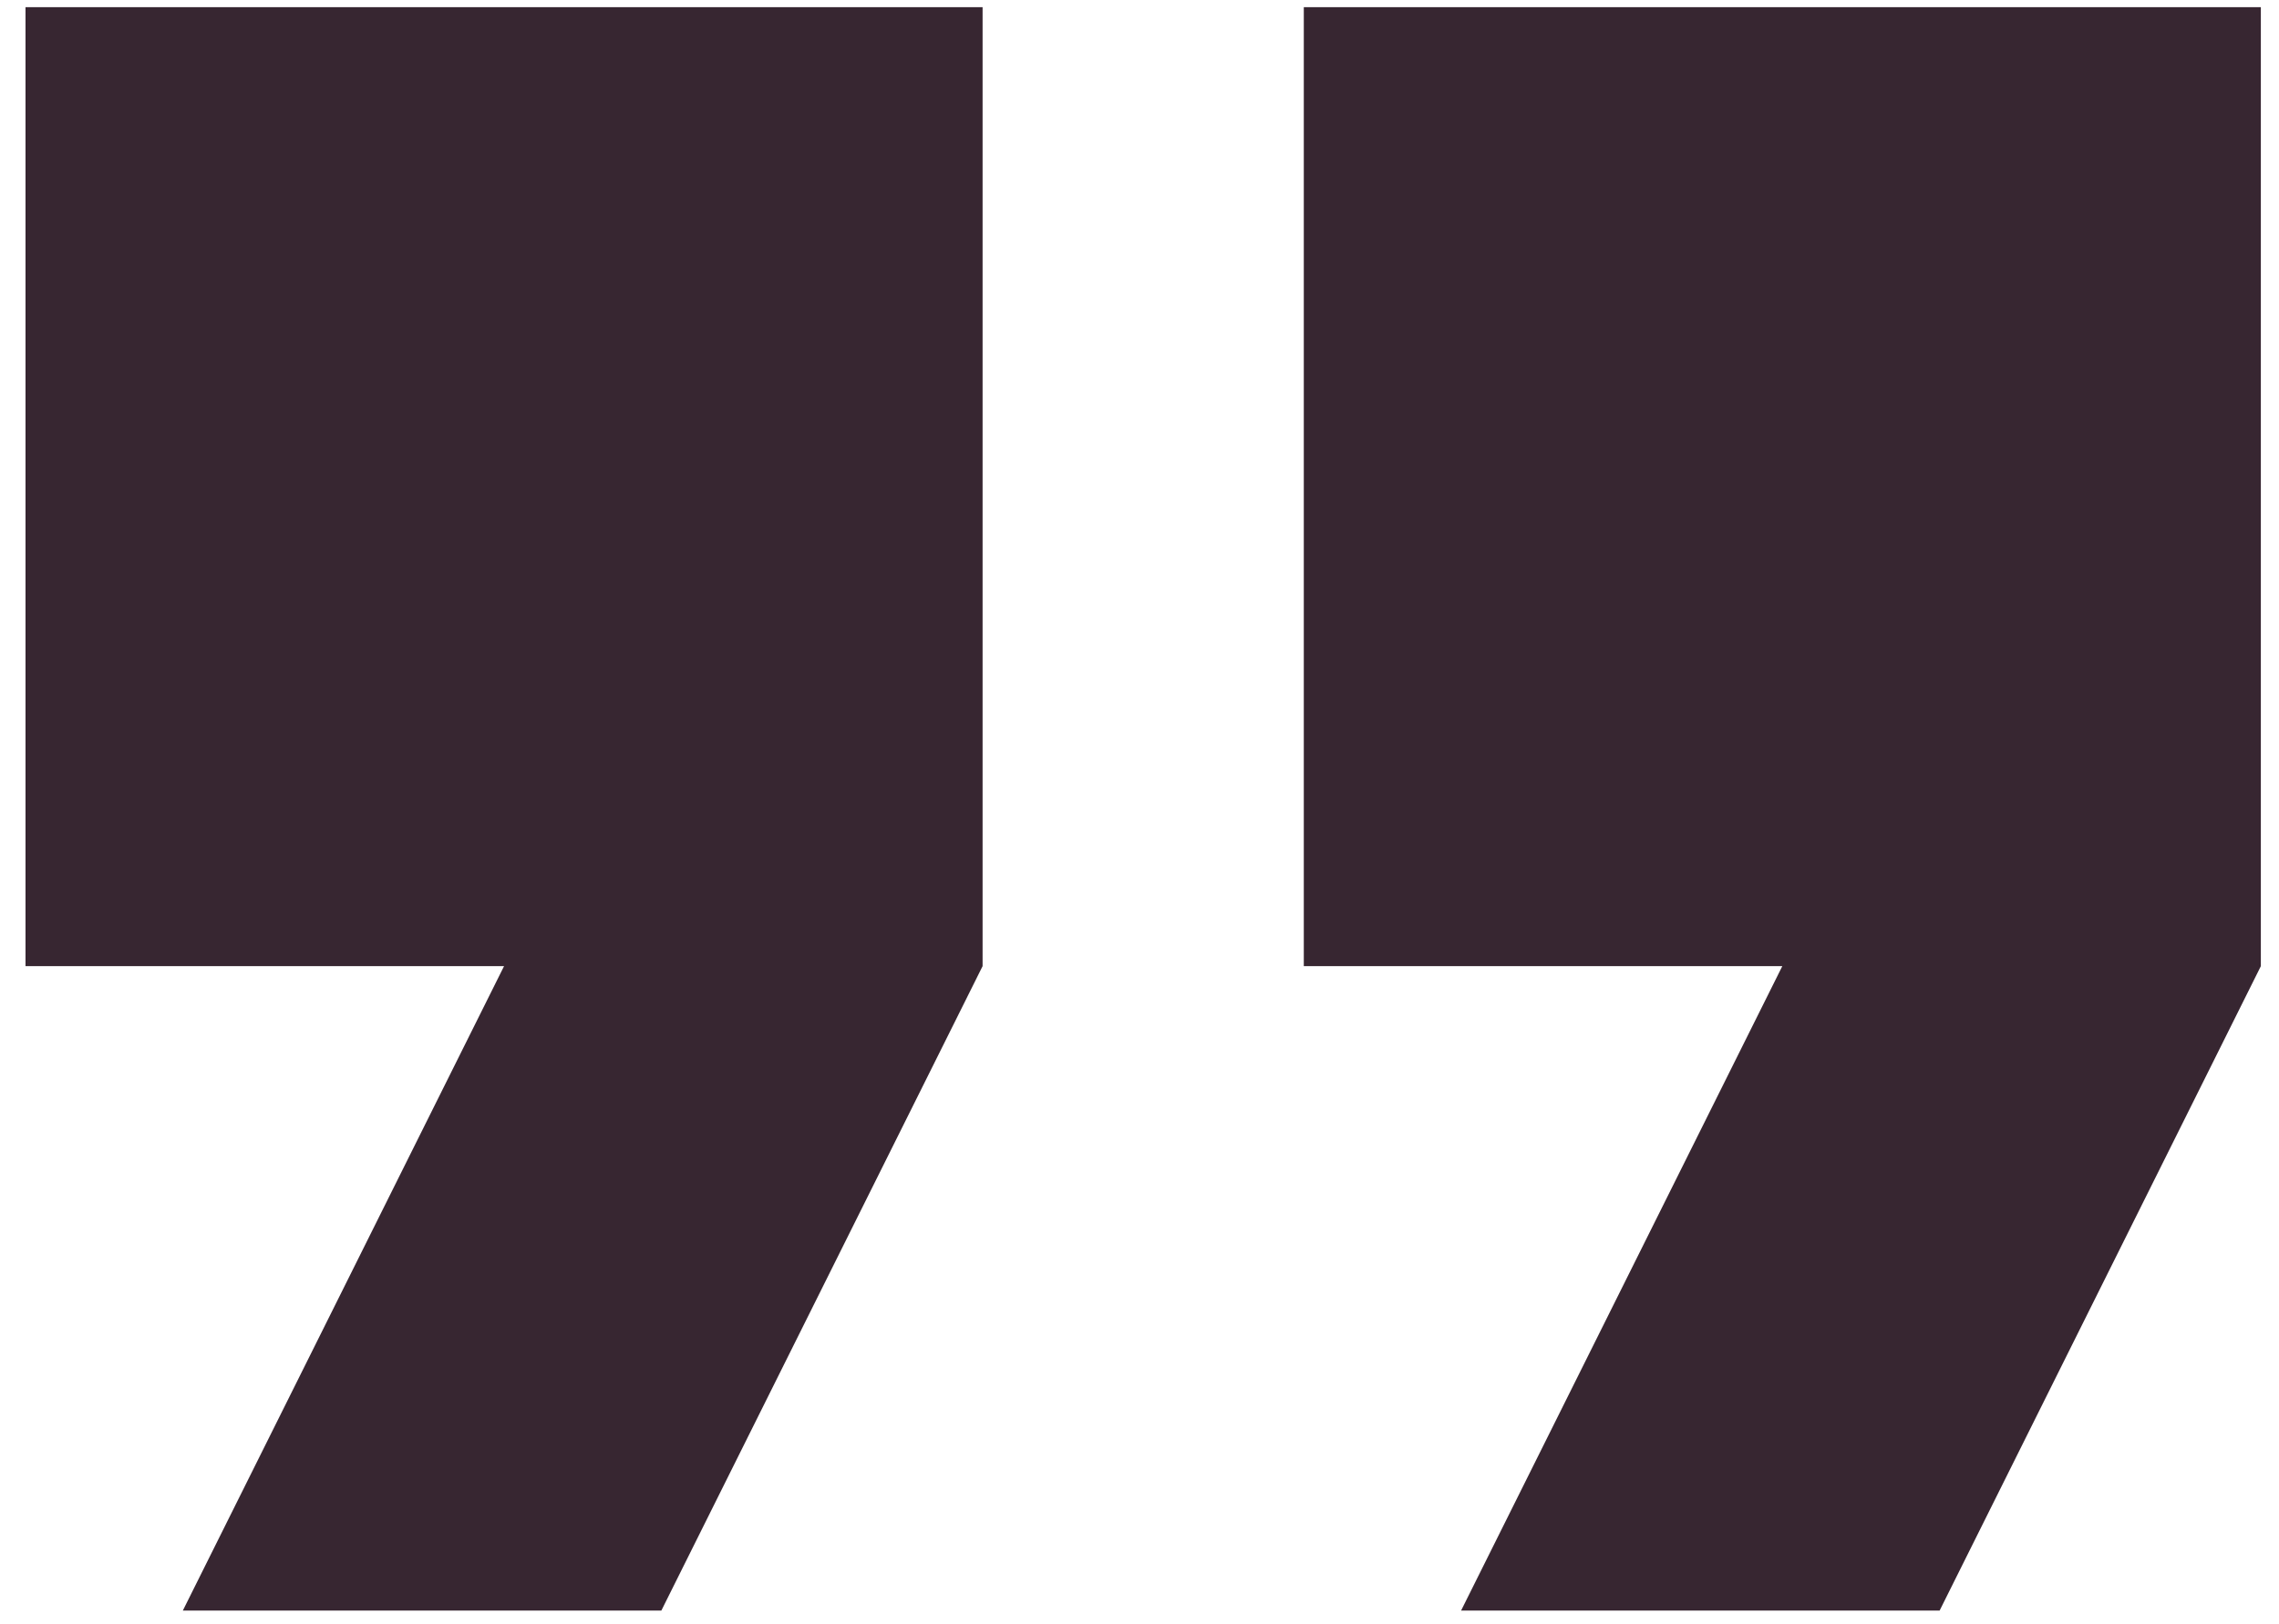
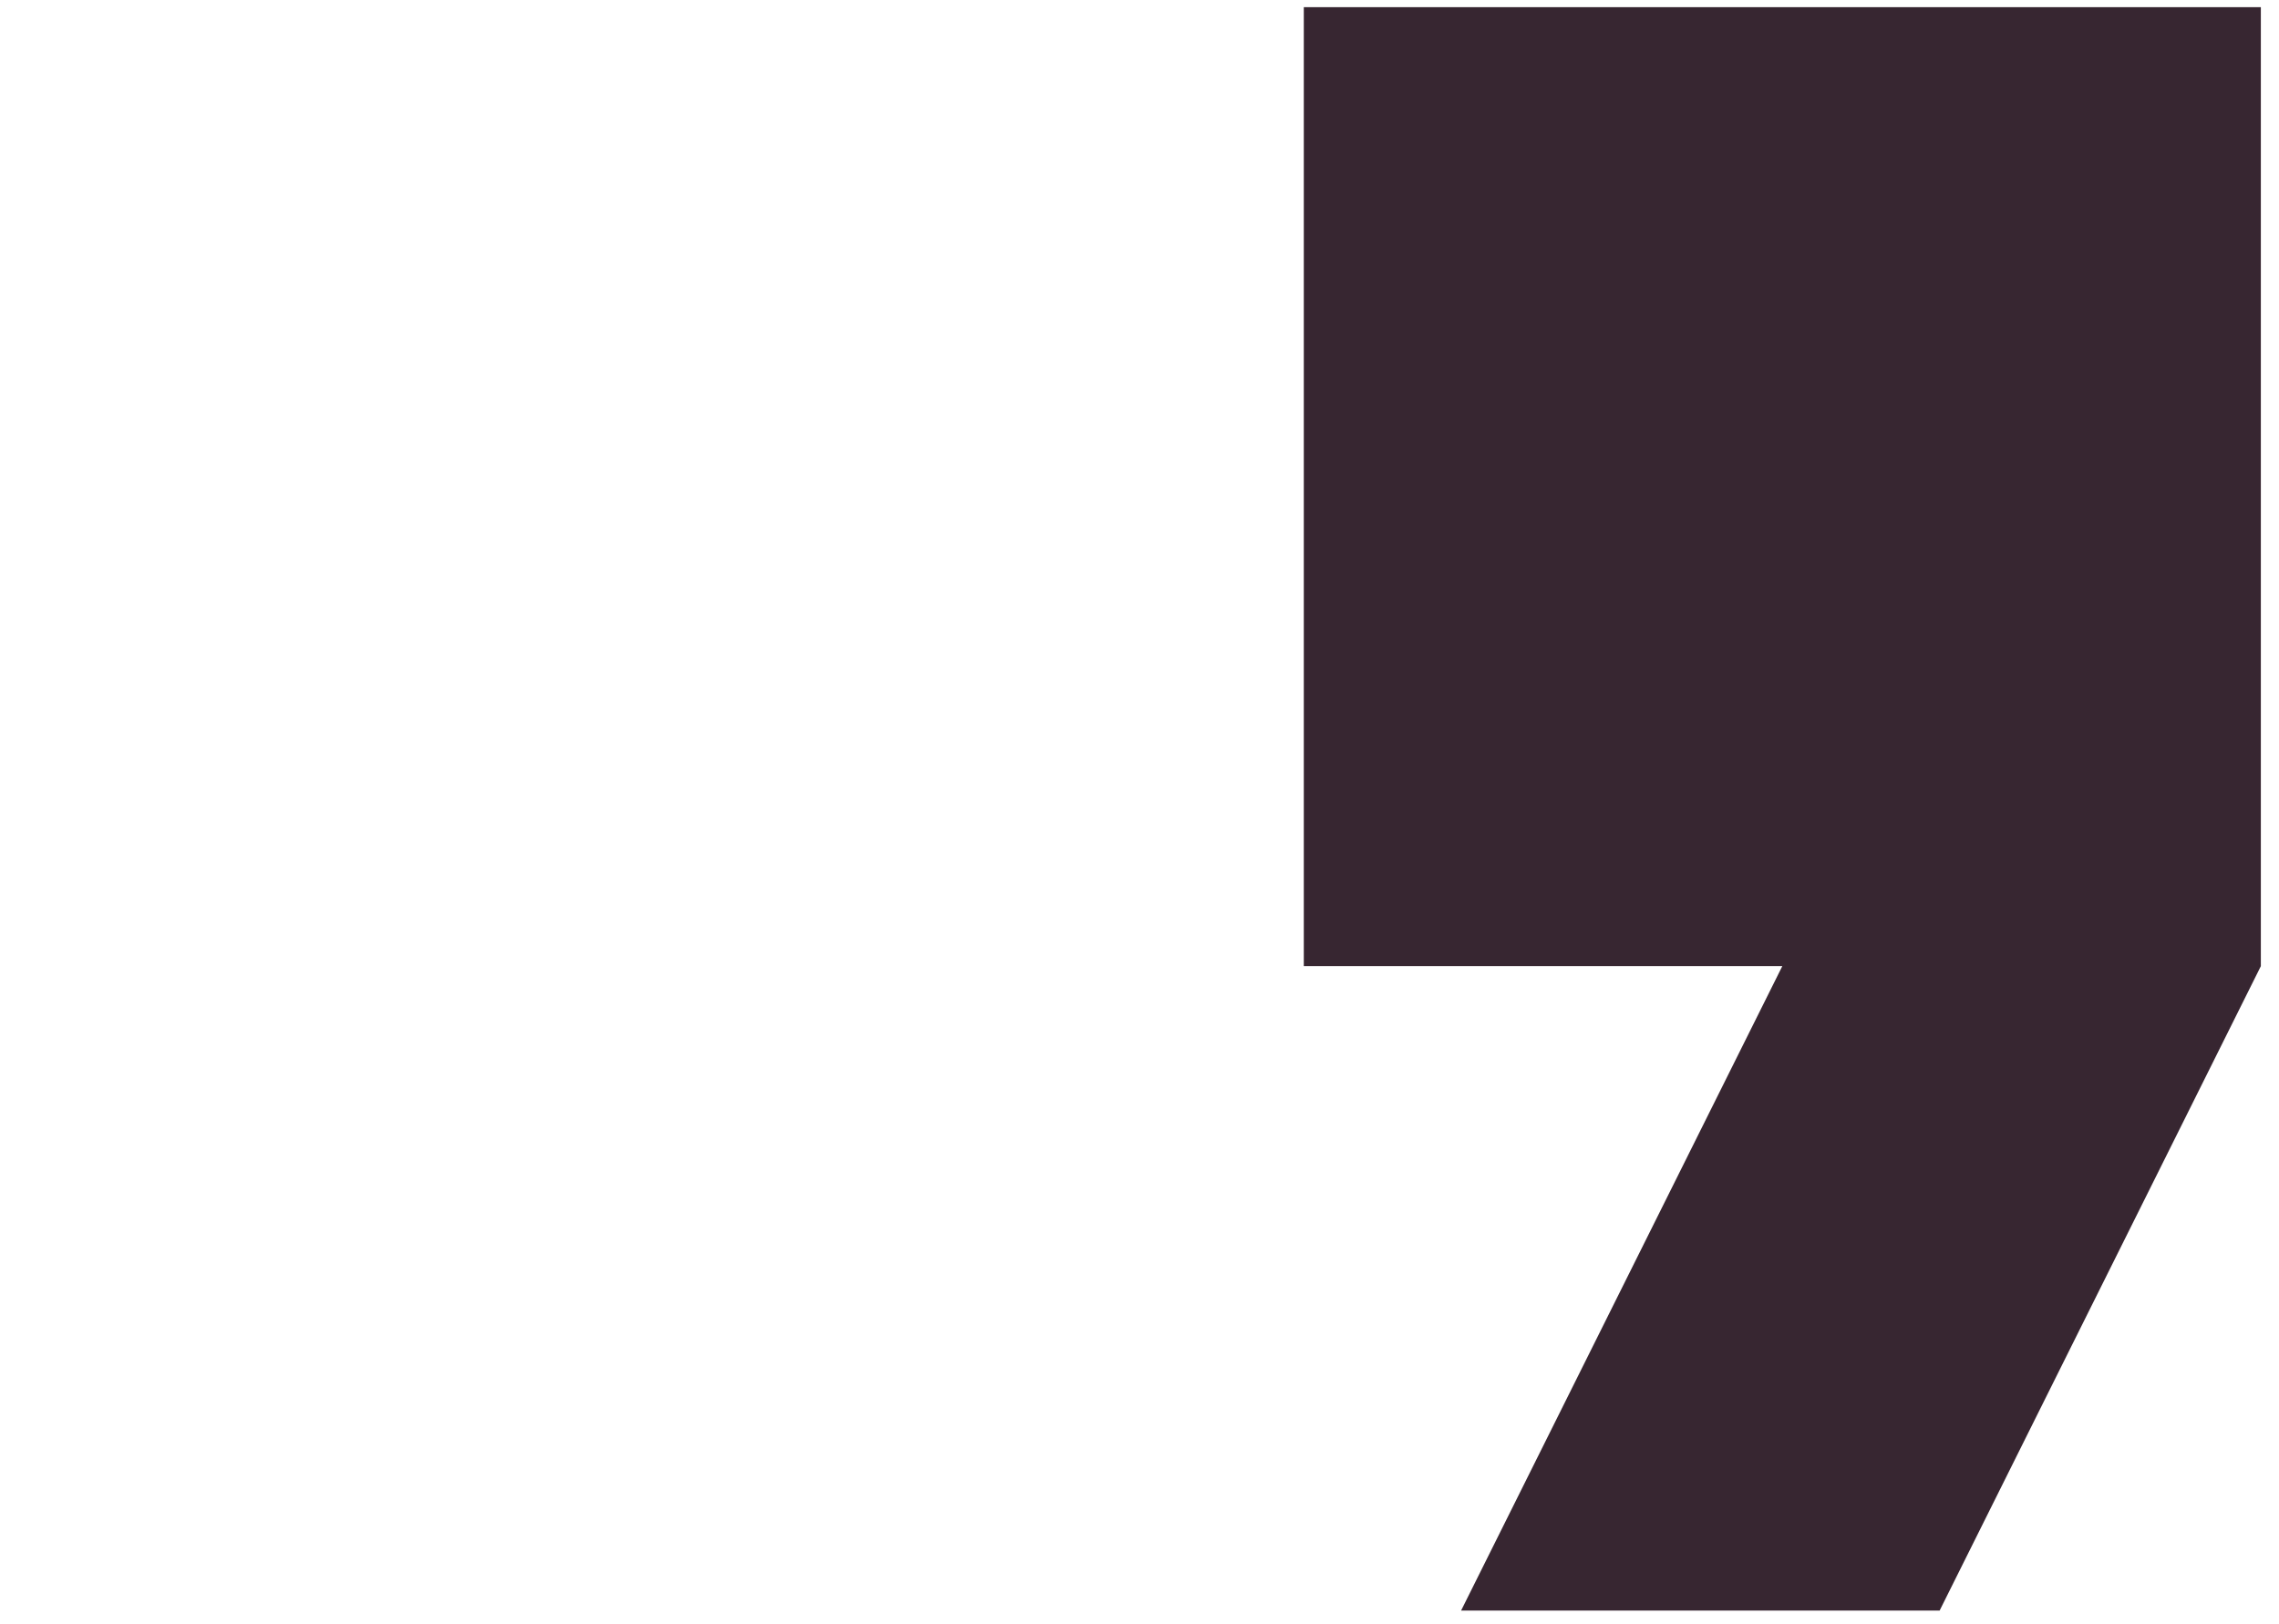
<svg xmlns="http://www.w3.org/2000/svg" width="87" height="62" viewBox="0 0 87 62" fill="none">
-   <path d="M0.974 36.893V0.273H37.51V36.893L25.247 61.5H6.98L19.242 36.893H0.974Z" fill="#372631" />
  <path d="M49.772 36.893V0.273H86.307V36.893L74.045 61.5H55.777L68.039 36.893H49.772Z" fill="#372631" />
</svg>